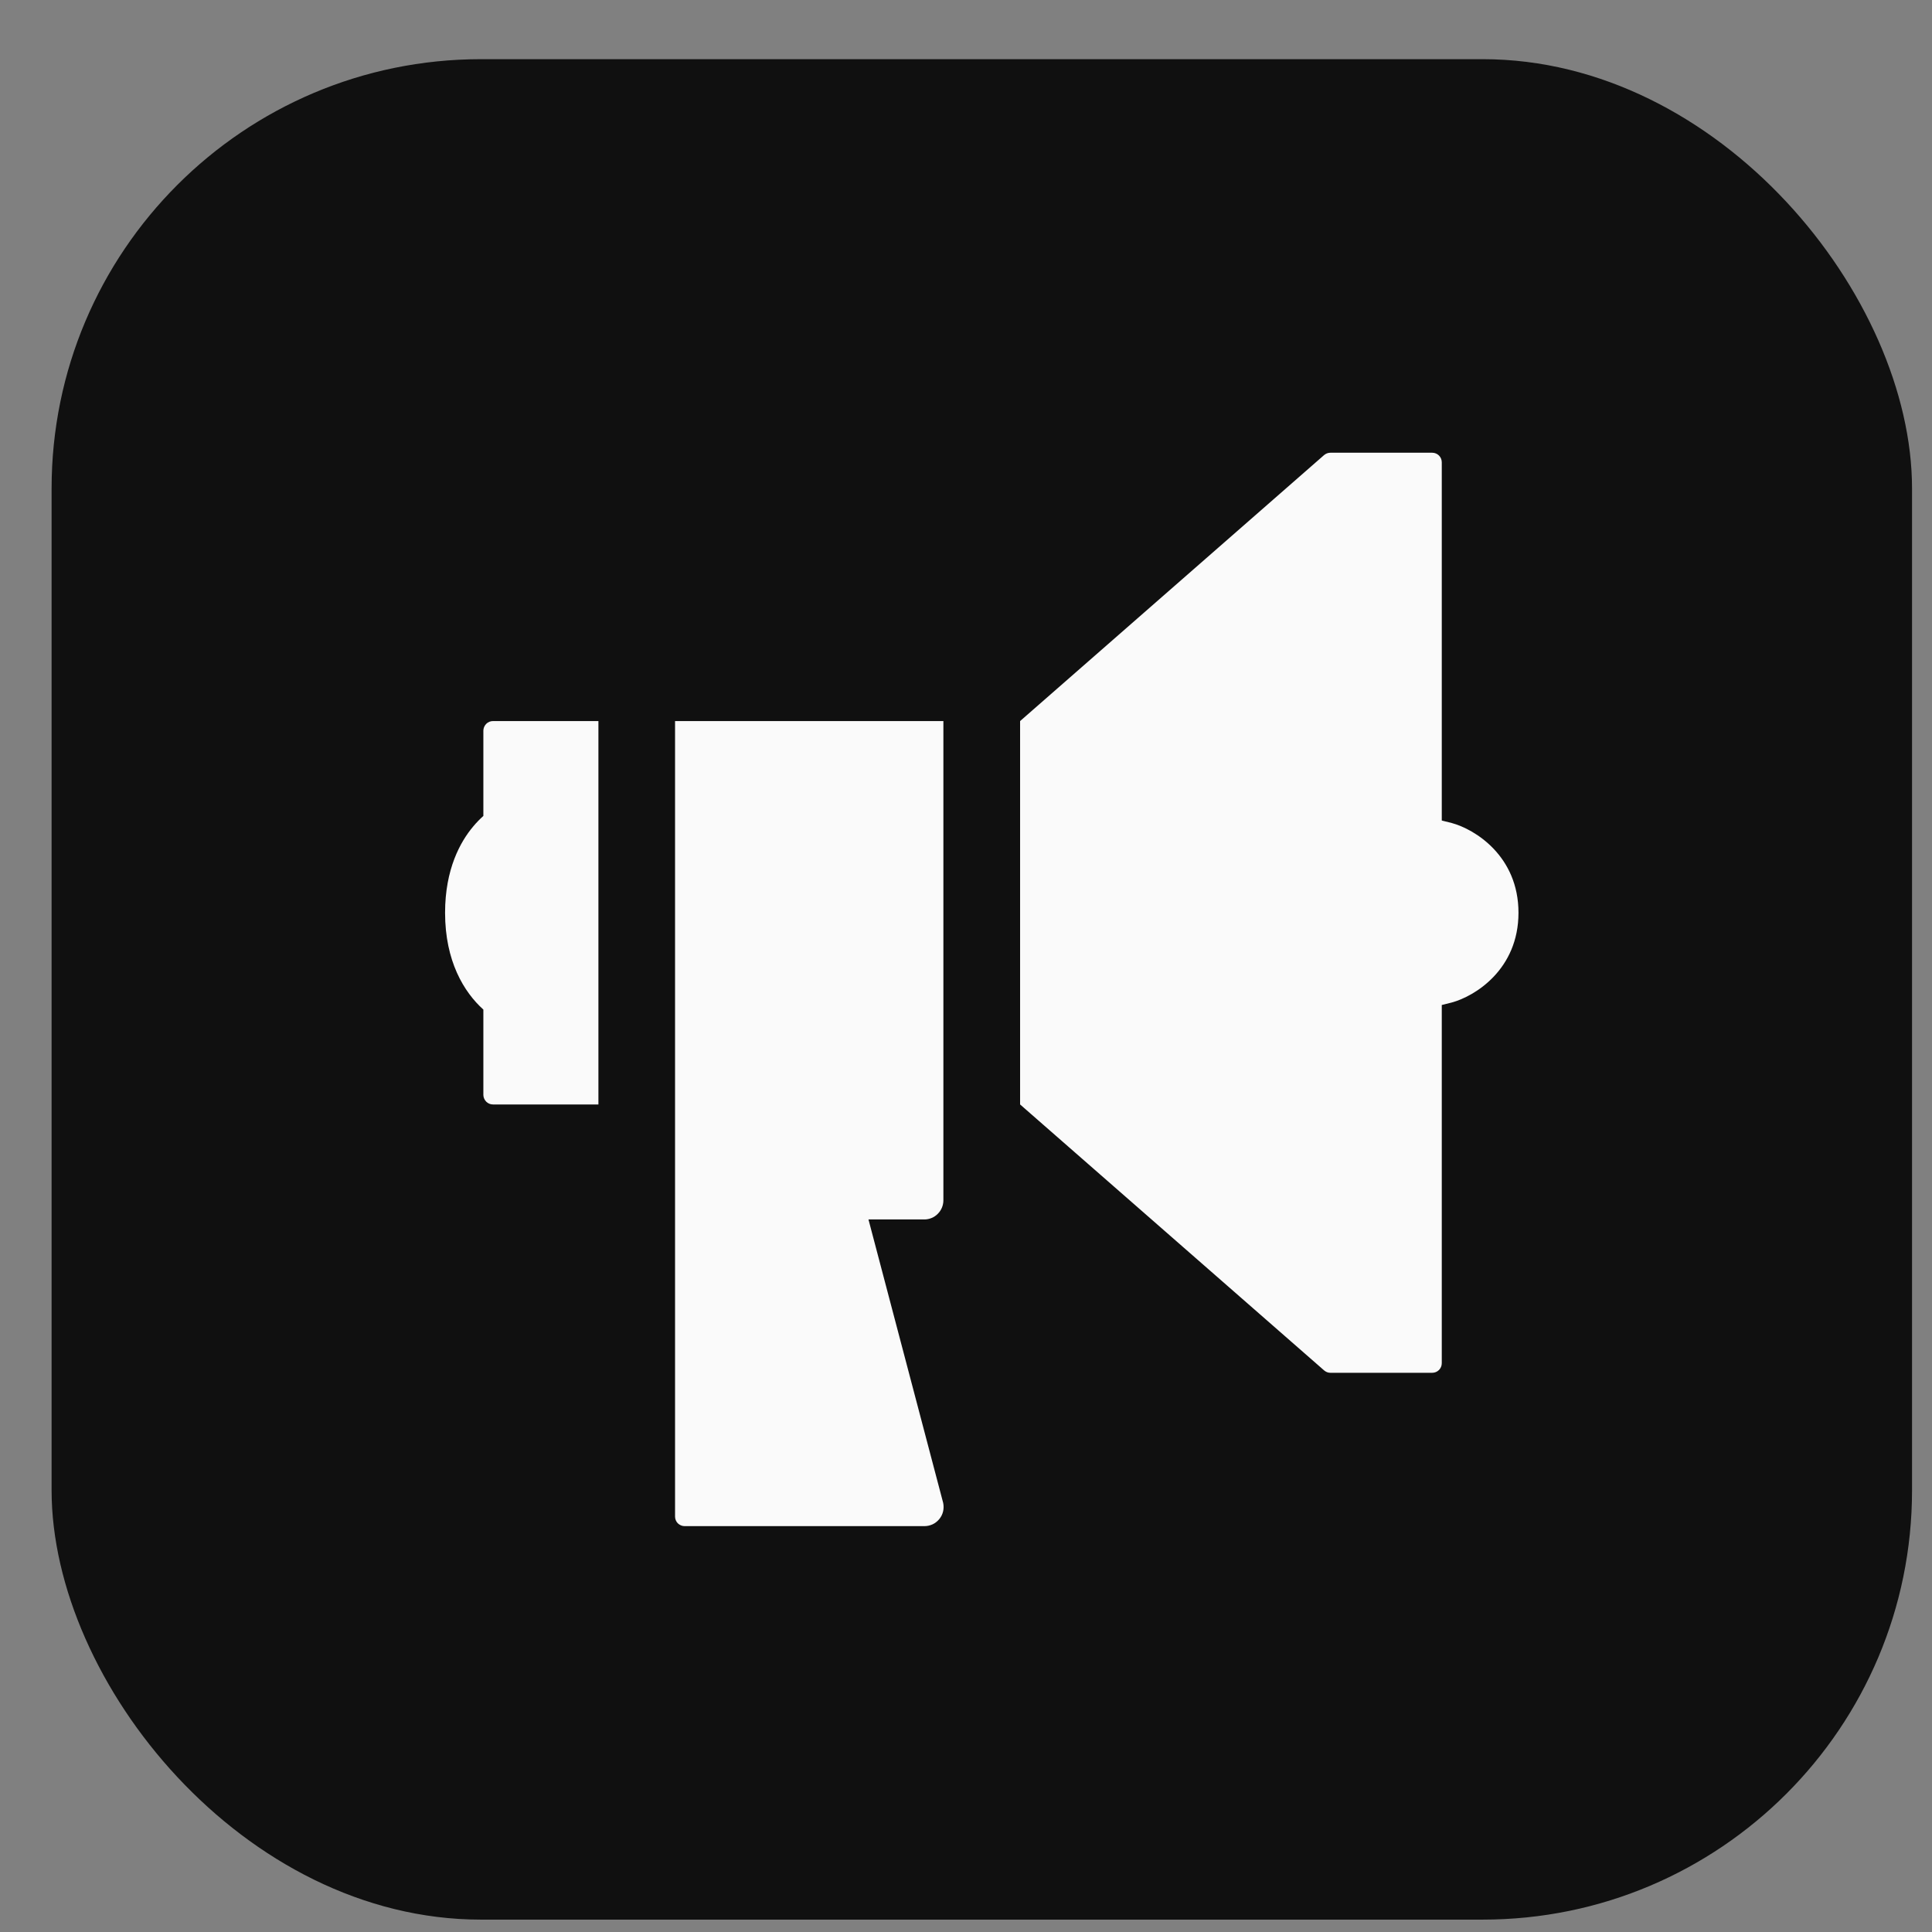
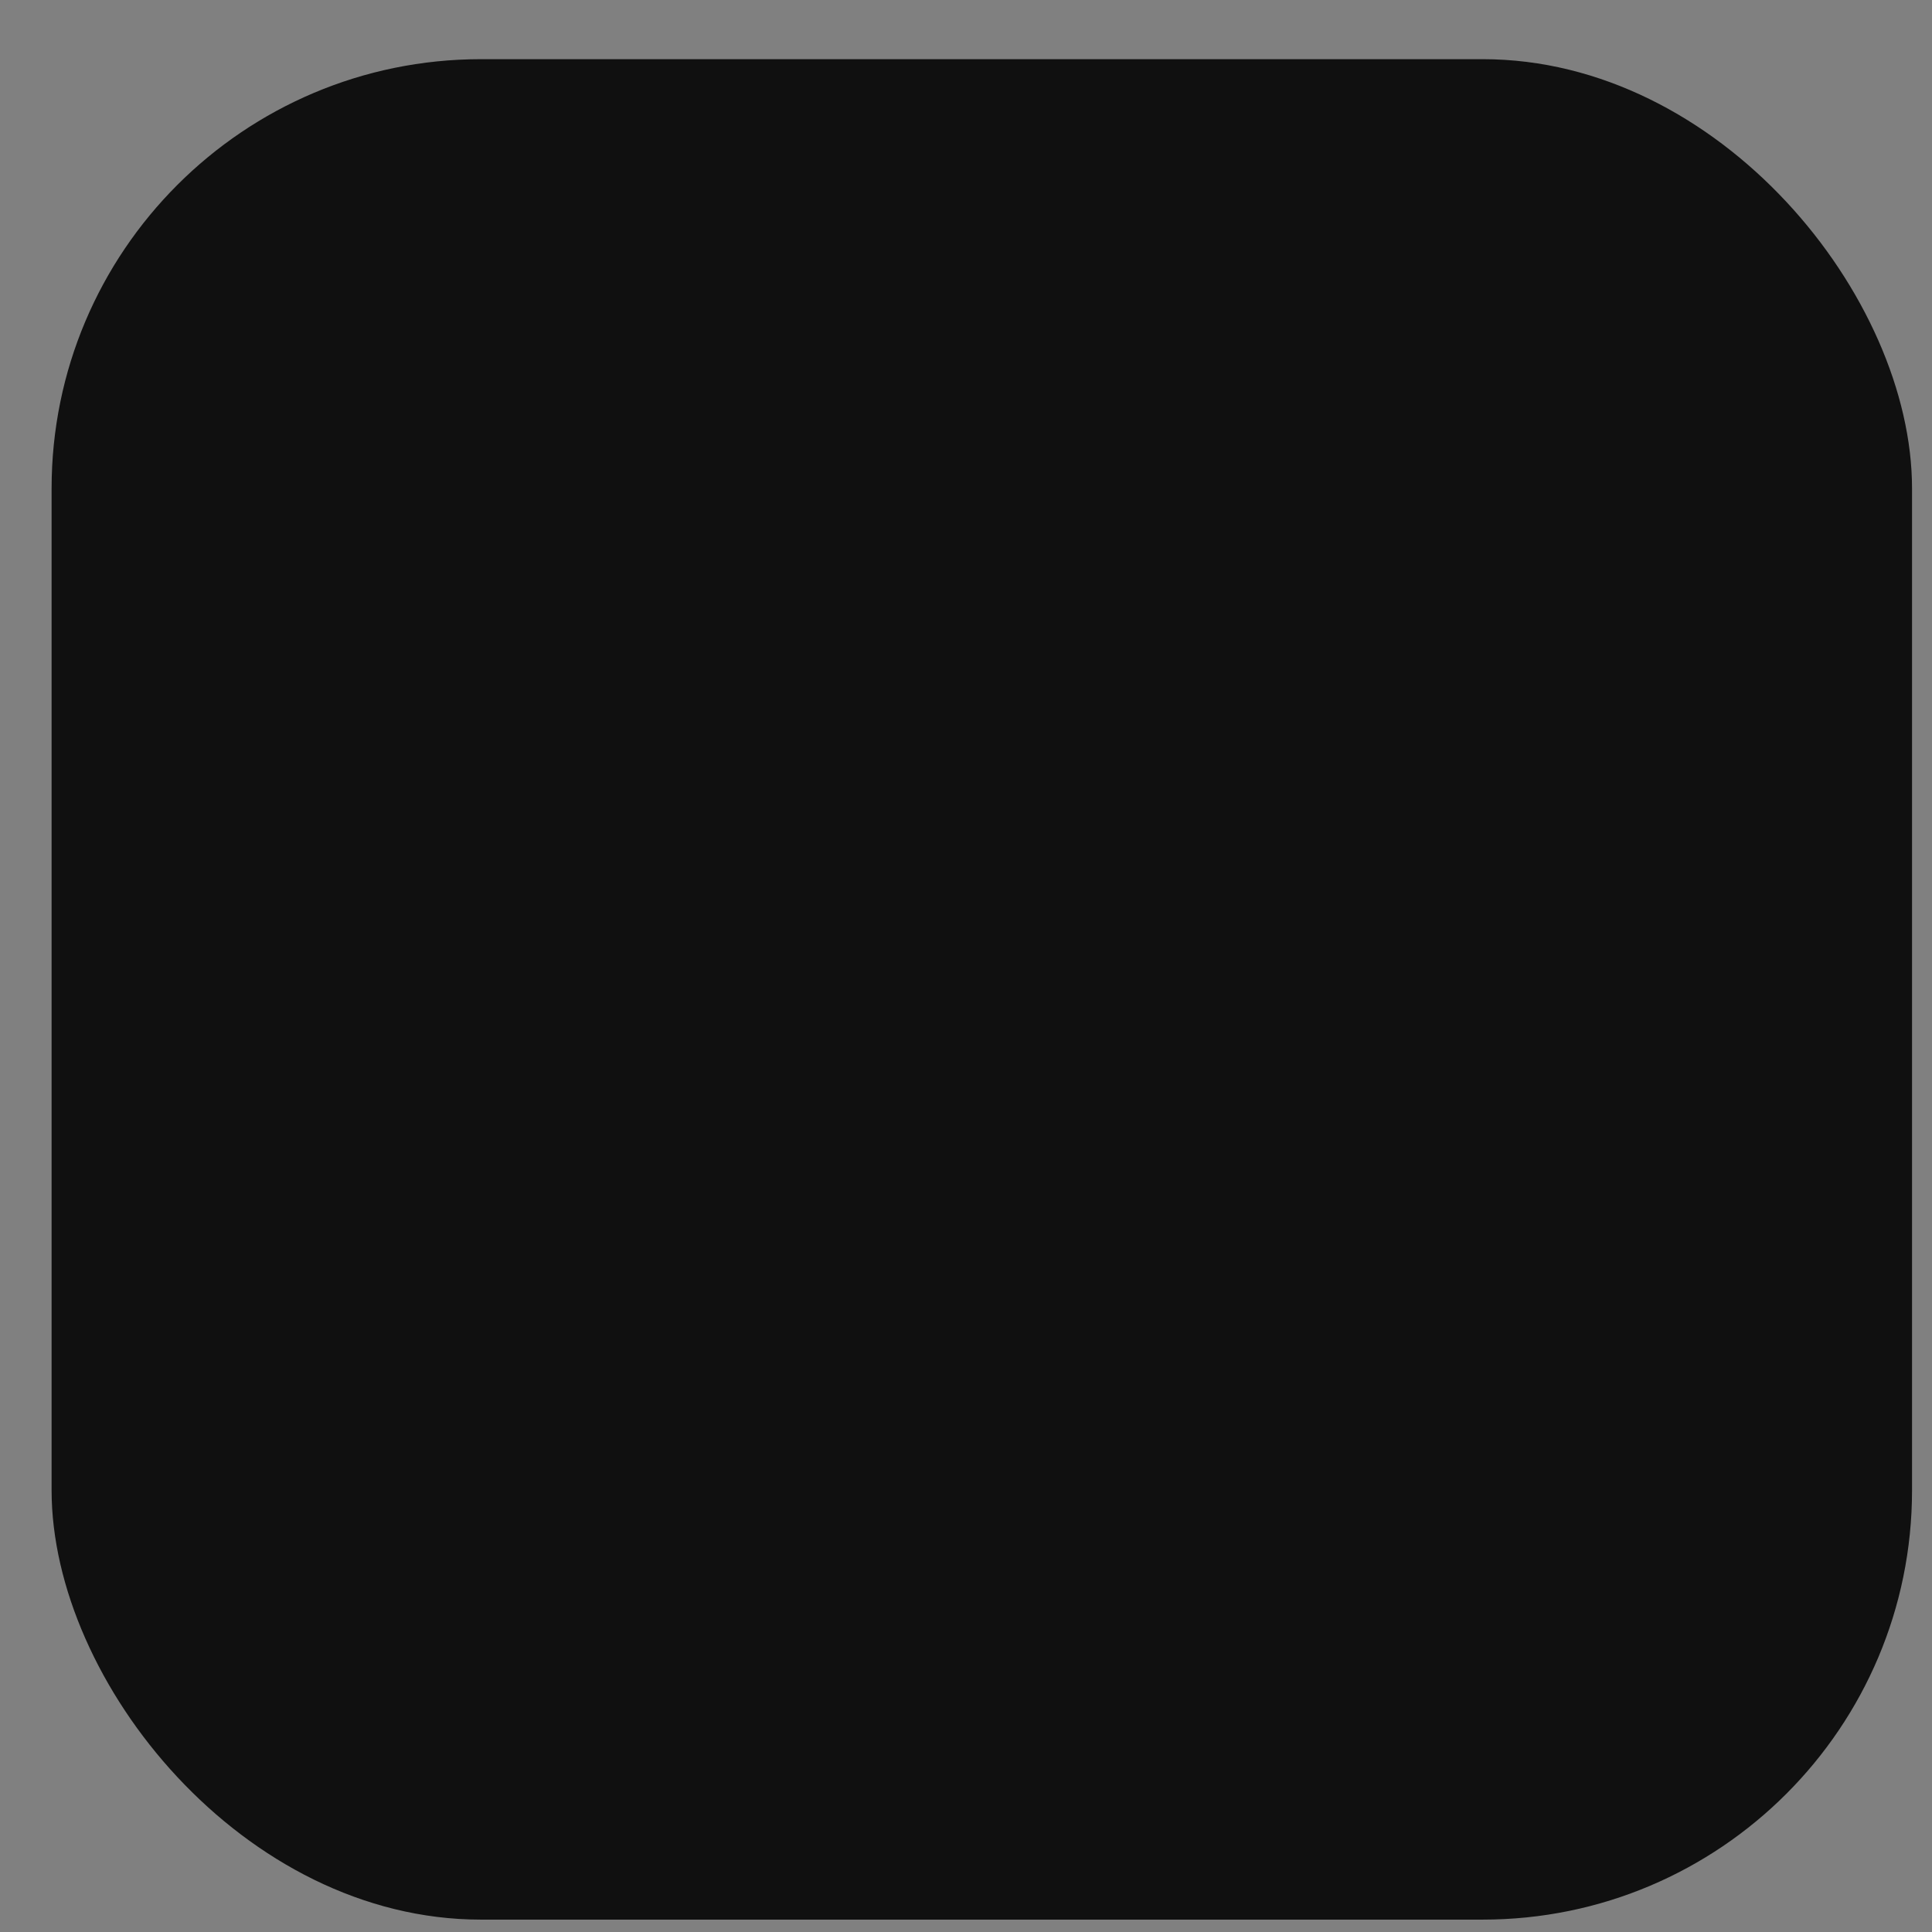
<svg xmlns="http://www.w3.org/2000/svg" width="27" height="27" viewBox="0 0 27 27" fill="none">
  <rect x="0" y="0" width="27" height="27" fill="#808080" stroke="none" />
  <rect x="0.721" y="0.827" width="26" height="26" rx="6" fill="#101010" />
-   <path d="M9.434 10.077V21.194C9.434 21.23 9.448 21.264 9.473 21.289C9.499 21.314 9.533 21.328 9.568 21.328H12.919C12.959 21.328 12.998 21.319 13.035 21.302C13.071 21.285 13.102 21.259 13.128 21.228C13.153 21.197 13.171 21.161 13.18 21.122C13.189 21.083 13.189 21.042 13.181 21.003L12.137 17.042H12.917C12.988 17.042 13.056 17.014 13.106 16.963C13.156 16.913 13.184 16.845 13.184 16.774V10.077H9.434ZM20.289 11.502L20.149 11.467V6.461C20.149 6.425 20.135 6.391 20.11 6.366C20.085 6.341 20.051 6.327 20.015 6.327H18.592C18.56 6.327 18.529 6.339 18.504 6.36L14.256 10.077V15.435L18.504 19.151C18.529 19.173 18.56 19.185 18.592 19.185H20.015C20.051 19.185 20.085 19.171 20.11 19.146C20.135 19.121 20.149 19.087 20.149 19.051V14.045L20.289 14.01C20.611 13.923 21.221 13.549 21.221 12.756C21.221 11.963 20.611 11.589 20.289 11.502ZM8.363 10.077H6.889C6.854 10.077 6.82 10.091 6.795 10.116C6.77 10.142 6.755 10.176 6.755 10.211V11.403C6.705 11.448 6.657 11.497 6.614 11.549C6.434 11.762 6.22 12.145 6.22 12.756C6.22 13.432 6.484 13.865 6.755 14.109V15.301C6.755 15.336 6.77 15.37 6.795 15.396C6.82 15.421 6.854 15.435 6.889 15.435H8.363V10.077Z" fill="#FAFAFA" />
</svg>